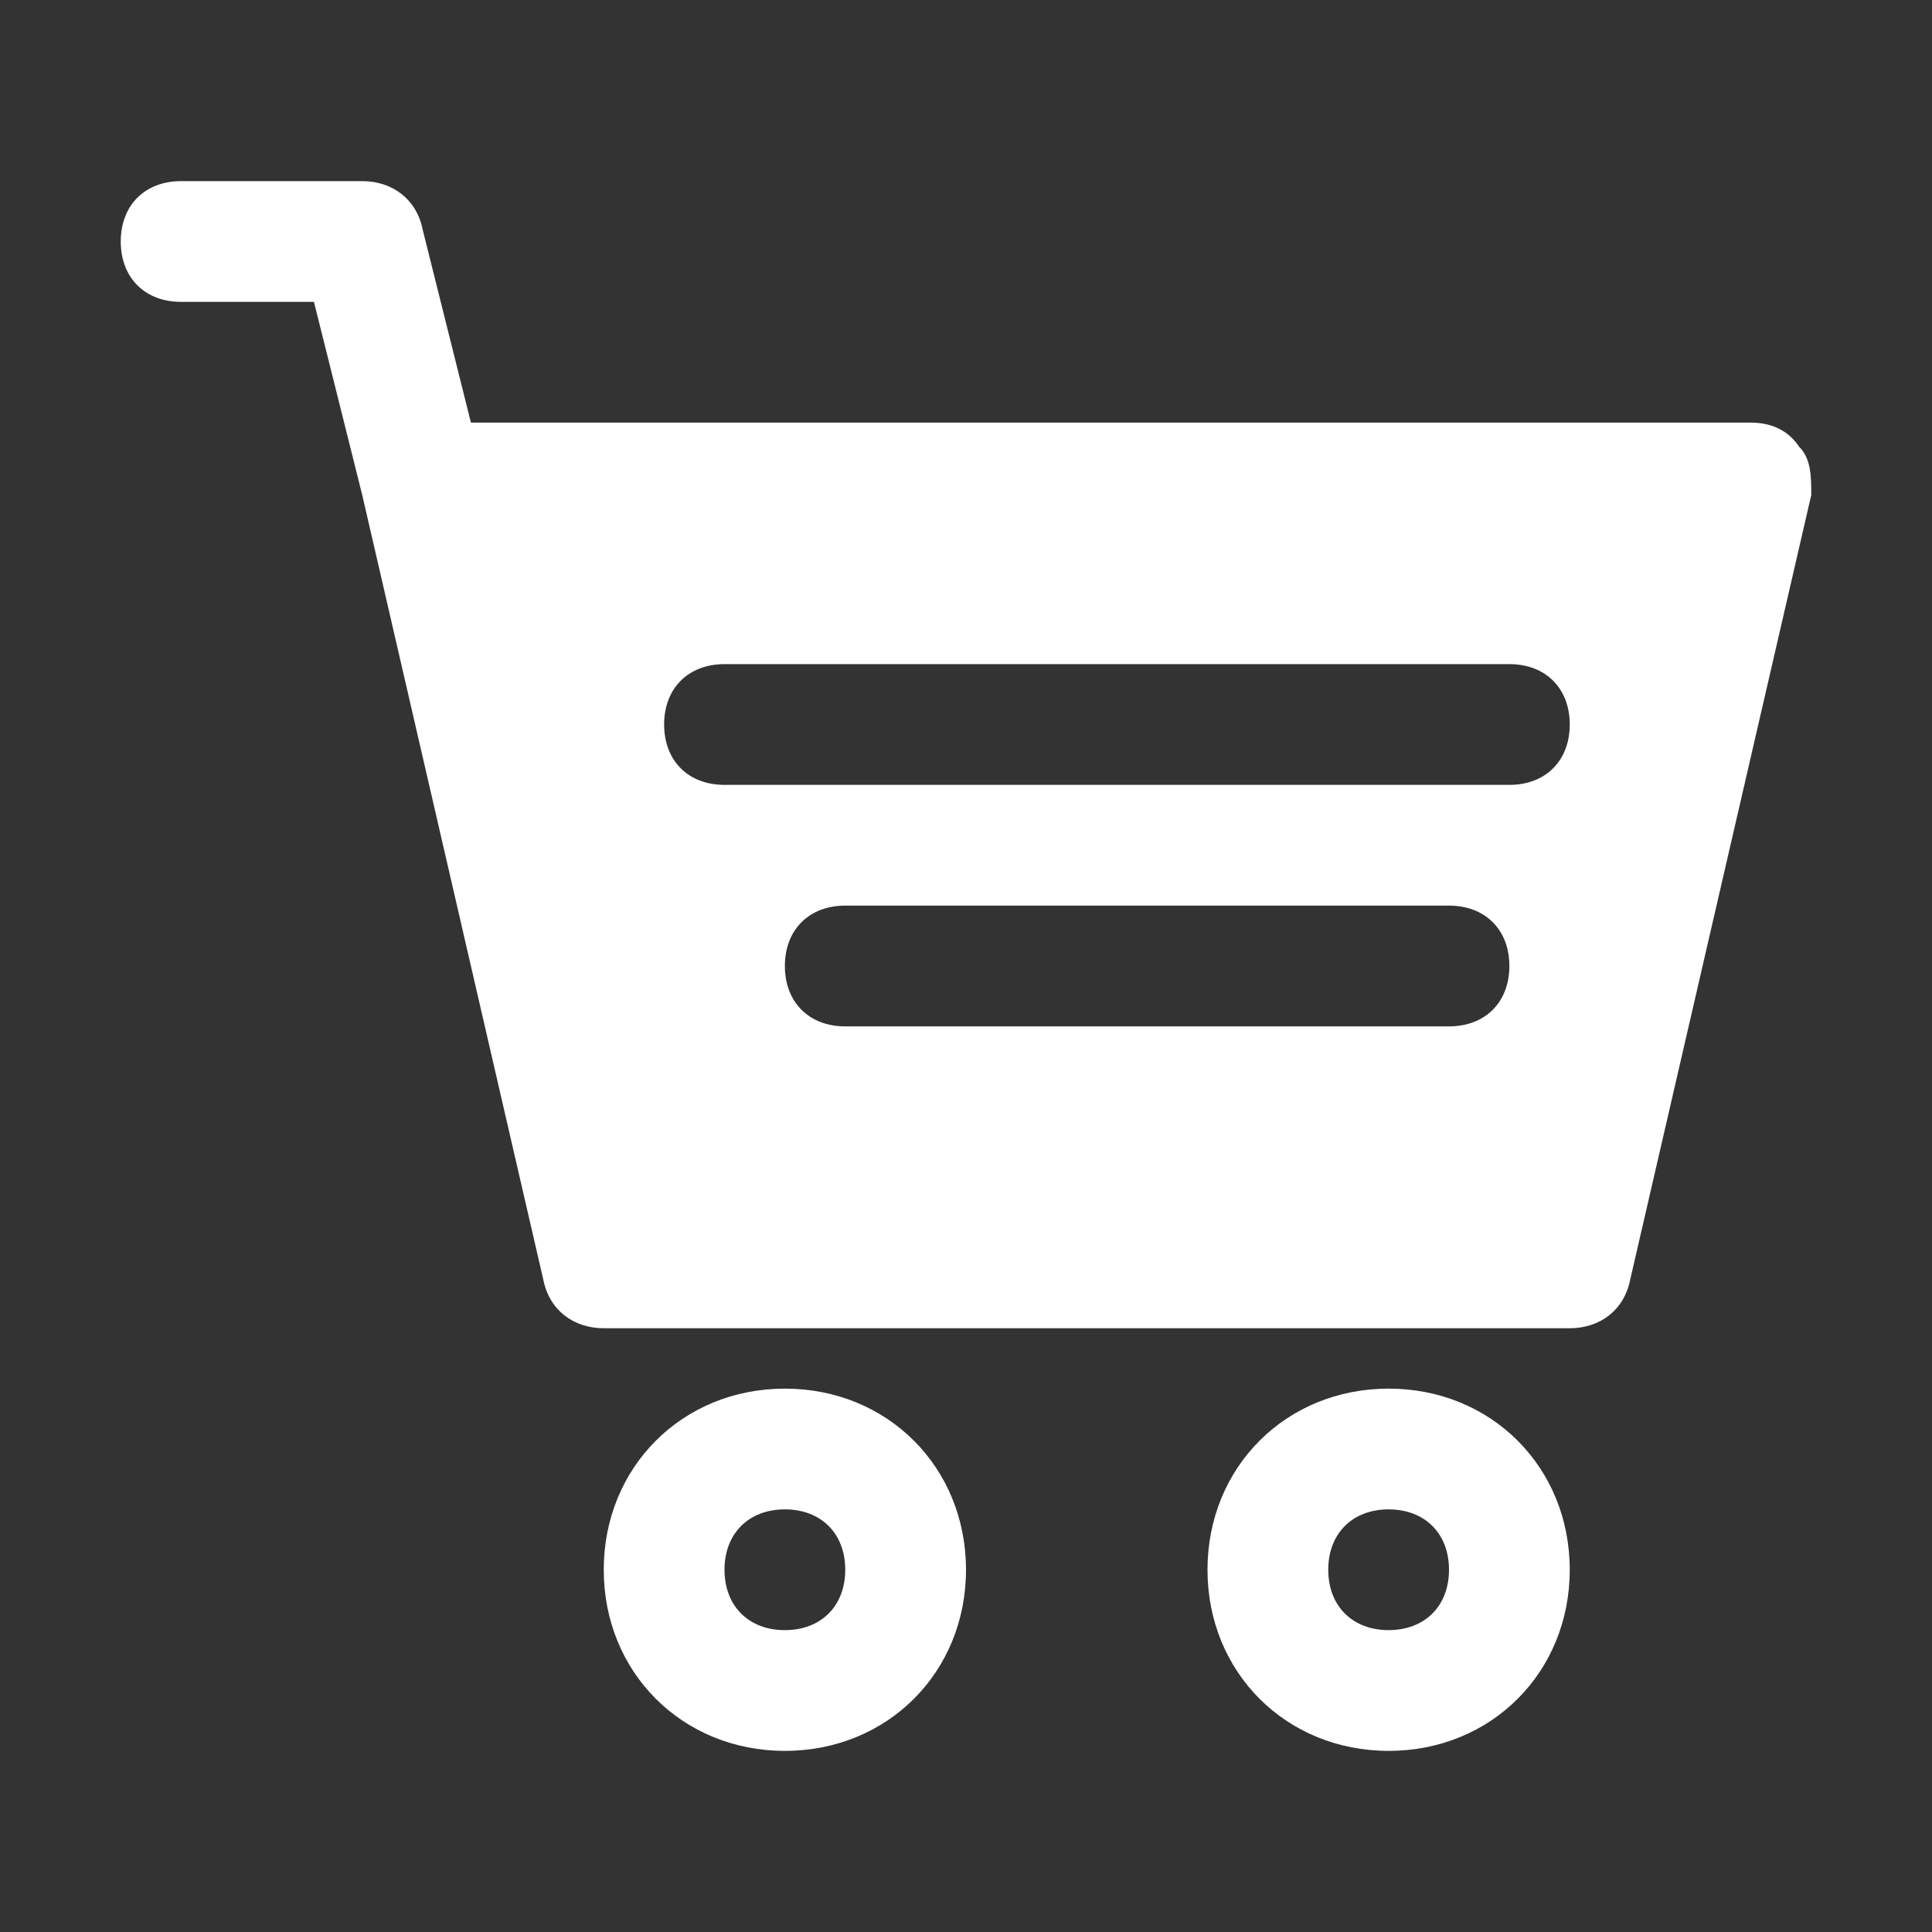
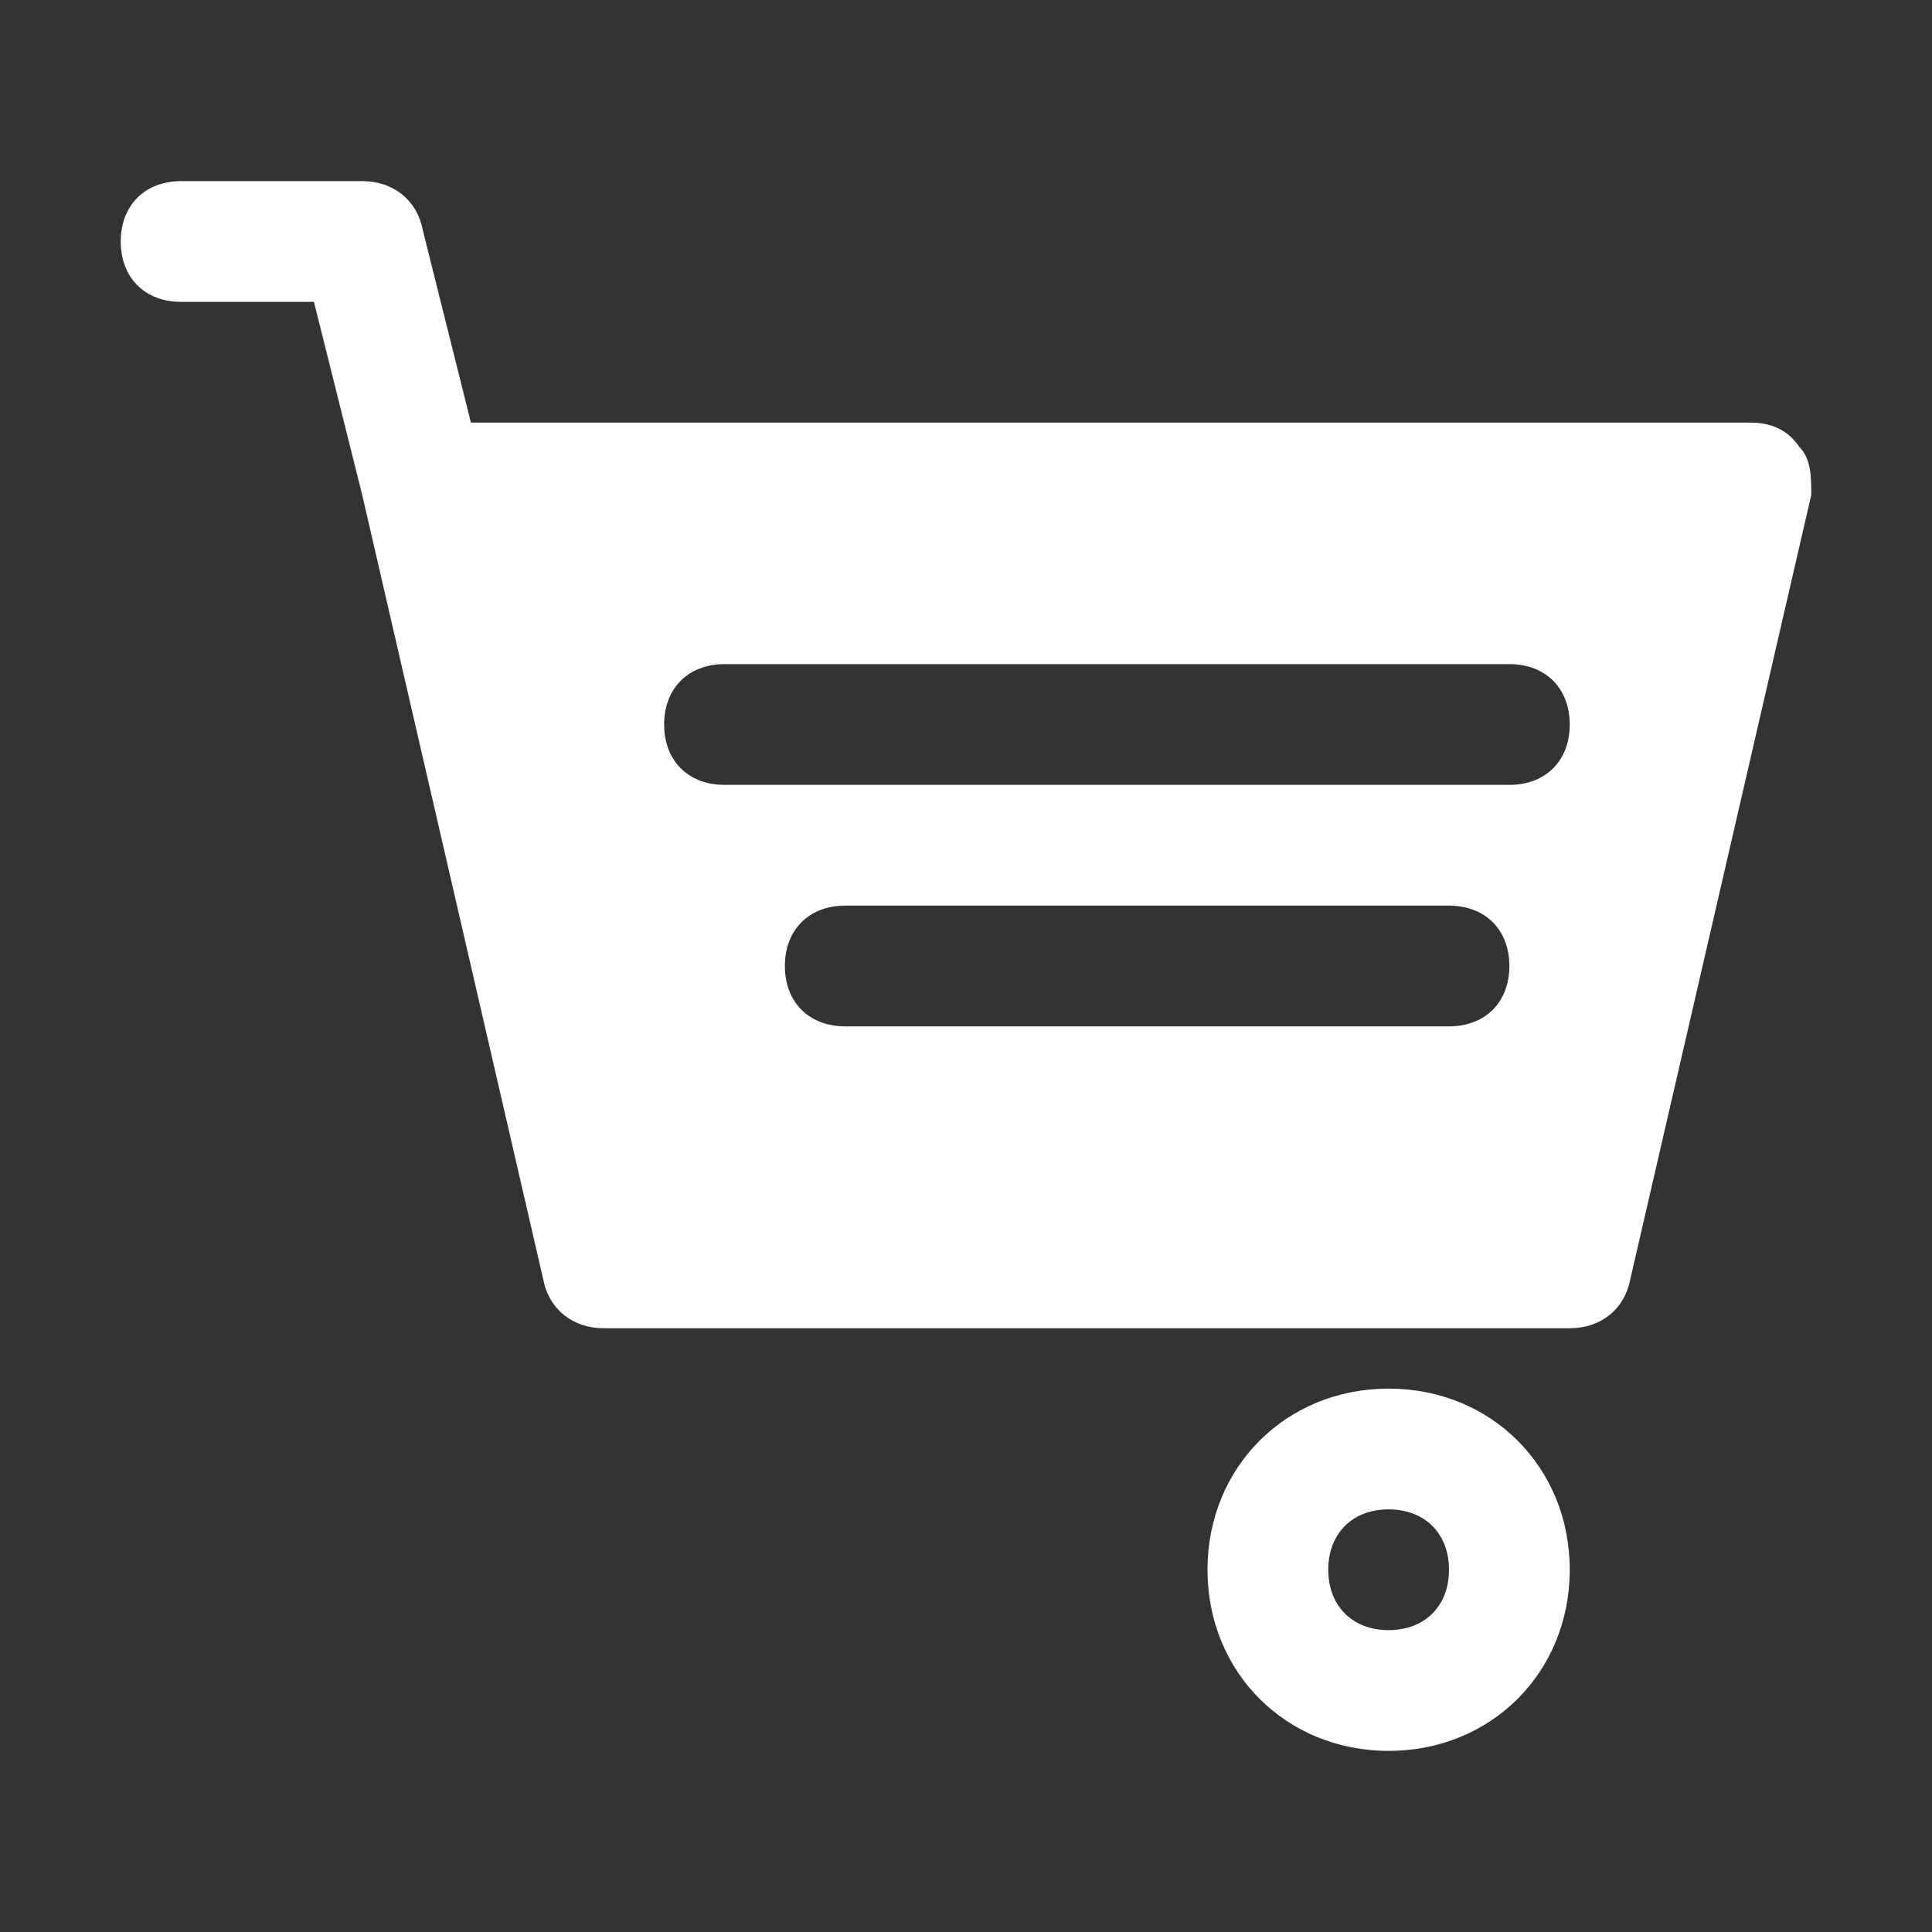
<svg xmlns="http://www.w3.org/2000/svg" width="24" height="24" viewBox="0 0 24 24" fill="none">
  <rect x="0" y="0" width="24" height="24" fill="#333333" stroke="none" />
  <path d="M22.35 5.55C22.2 5.325 21.975 5.25 21.75 5.25H5.85L5.25 2.85C5.175 2.475 4.875 2.25 4.5 2.25H2.25C1.8 2.25 1.5 2.55 1.5 3C1.5 3.45 1.8 3.75 2.25 3.75H3.9L4.5 6.15L6.75 15.9C6.825 16.275 7.125 16.5 7.5 16.5H19.5C19.875 16.5 20.175 16.275 20.25 15.9L22.5 6.15C22.5 5.925 22.5 5.7 22.35 5.55ZM18 12.75H10.5C10.05 12.75 9.75 12.45 9.75 12C9.75 11.55 10.05 11.25 10.5 11.25H18C18.45 11.25 18.75 11.55 18.75 12C18.75 12.45 18.45 12.75 18 12.75ZM18.75 9.75H9C8.55 9.75 8.25 9.45 8.25 9C8.25 8.55 8.55 8.25 9 8.25H18.75C19.2 8.25 19.5 8.55 19.5 9C19.5 9.45 19.2 9.75 18.75 9.75Z" fill="white" style="fill:white;fill-opacity:1;" />
-   <path d="M9.75 17.25C8.475 17.25 7.5 18.225 7.5 19.5C7.5 20.775 8.475 21.75 9.75 21.75C11.025 21.75 12 20.775 12 19.5C12 18.225 11.025 17.25 9.75 17.25ZM9.75 20.25C9.3 20.25 9 19.95 9 19.5C9 19.05 9.3 18.75 9.75 18.75C10.2 18.75 10.5 19.05 10.5 19.5C10.5 19.95 10.2 20.25 9.75 20.25Z" fill="white" style="fill:white;fill-opacity:1;" />
  <path d="M17.25 17.25C15.975 17.25 15 18.225 15 19.5C15 20.775 15.975 21.75 17.25 21.75C18.525 21.75 19.5 20.775 19.5 19.5C19.5 18.225 18.525 17.25 17.25 17.25ZM17.25 20.25C16.8 20.25 16.5 19.95 16.5 19.5C16.5 19.05 16.8 18.75 17.25 18.75C17.7 18.75 18 19.05 18 19.5C18 19.95 17.7 20.25 17.25 20.25Z" fill="white" style="fill:white;fill-opacity:1;" />
</svg>